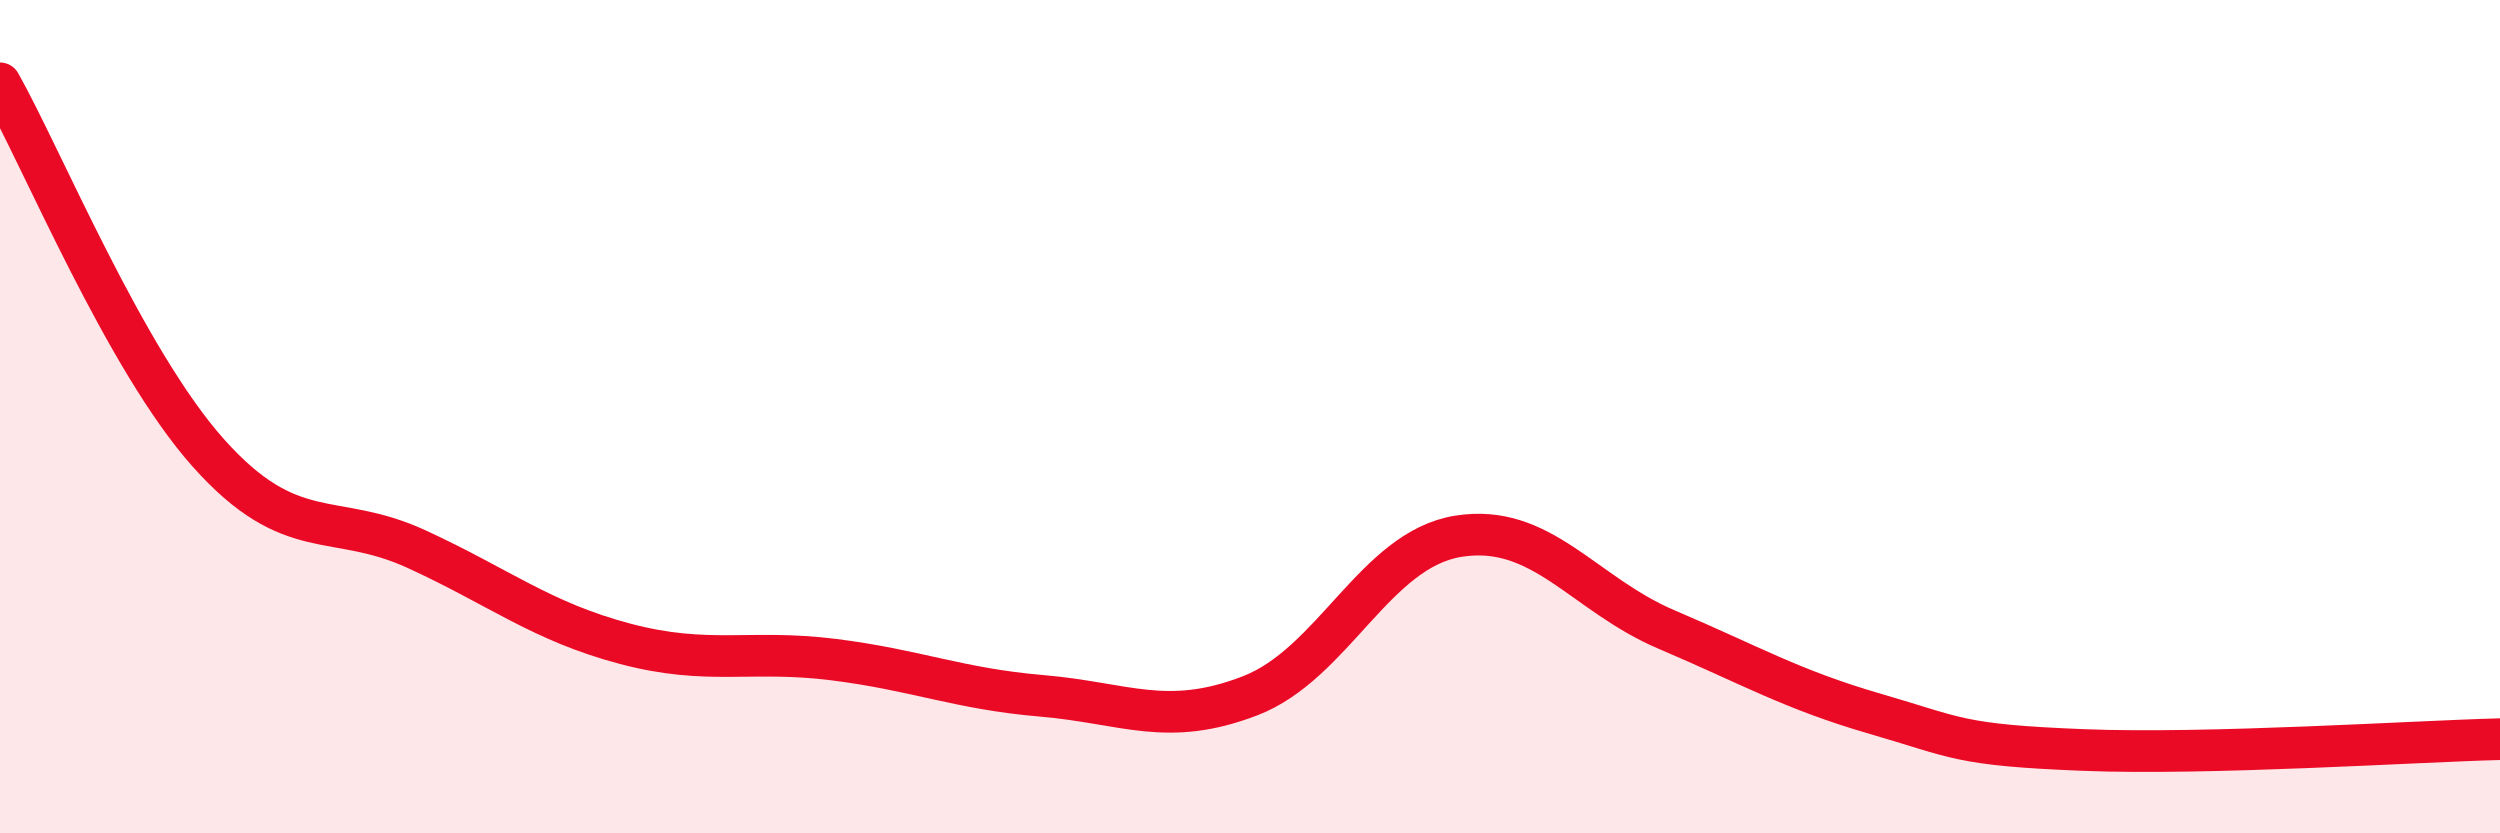
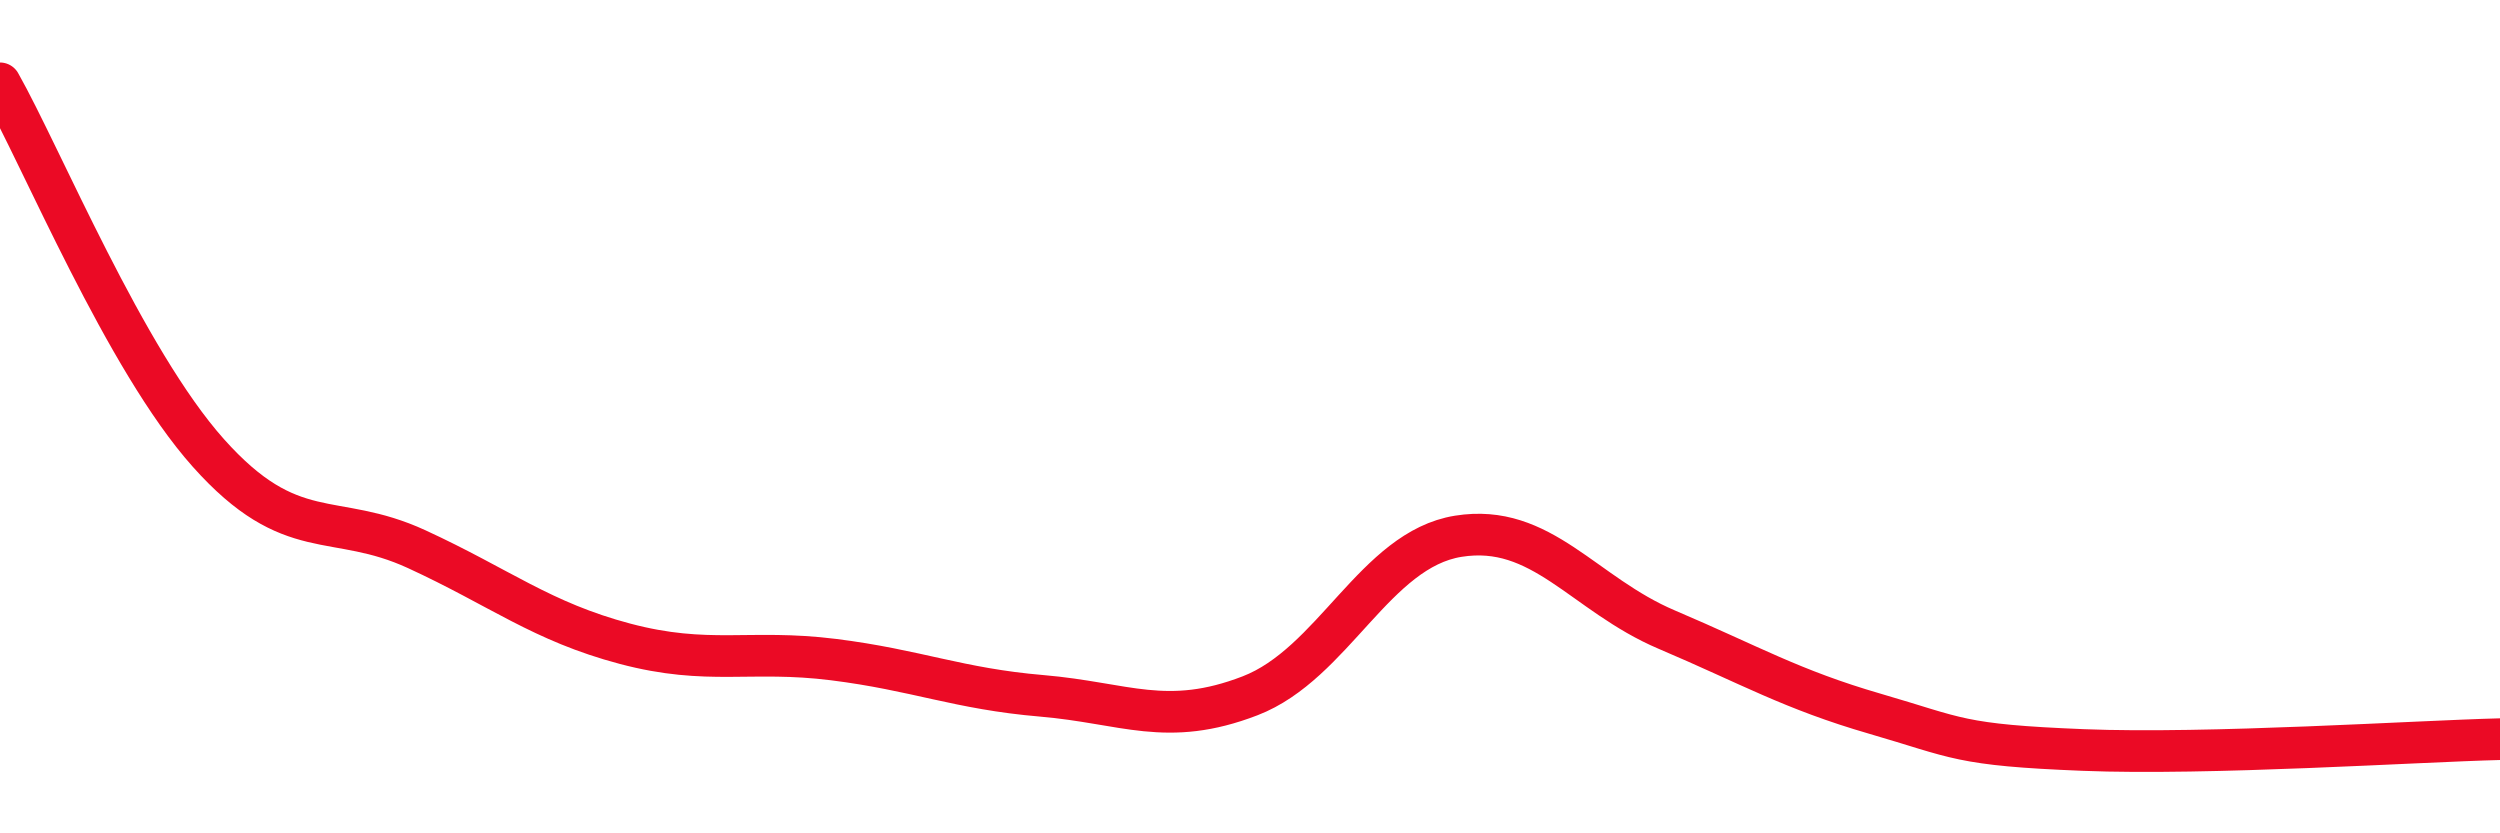
<svg xmlns="http://www.w3.org/2000/svg" width="60" height="20" viewBox="0 0 60 20">
-   <path d="M 0,2 C 1,3.77 3,8.63 5,10.87 C 7,13.11 8,12.26 10,13.18 C 12,14.1 13,14.92 15,15.45 C 17,15.98 18,15.58 20,15.83 C 22,16.08 23,16.53 25,16.7 C 27,16.87 28,17.47 30,16.7 C 32,15.93 33,13.19 35,12.87 C 37,12.55 38,14.26 40,15.11 C 42,15.96 43,16.55 45,17.13 C 47,17.71 47,17.88 50,18 C 53,18.12 58,17.79 60,17.74L60 20L0 20Z" fill="#EB0A25" opacity="0.1" stroke-linecap="round" stroke-linejoin="round" />
  <path d="M 0,2 C 1,3.77 3,8.63 5,10.87 C 7,13.11 8,12.26 10,13.18 C 12,14.1 13,14.92 15,15.45 C 17,15.98 18,15.58 20,15.83 C 22,16.08 23,16.53 25,16.7 C 27,16.87 28,17.47 30,16.7 C 32,15.93 33,13.19 35,12.87 C 37,12.55 38,14.26 40,15.11 C 42,15.96 43,16.55 45,17.13 C 47,17.71 47,17.88 50,18 C 53,18.12 58,17.79 60,17.74" stroke="#EB0A25" stroke-width="1" fill="none" stroke-linecap="round" stroke-linejoin="round" />
</svg>